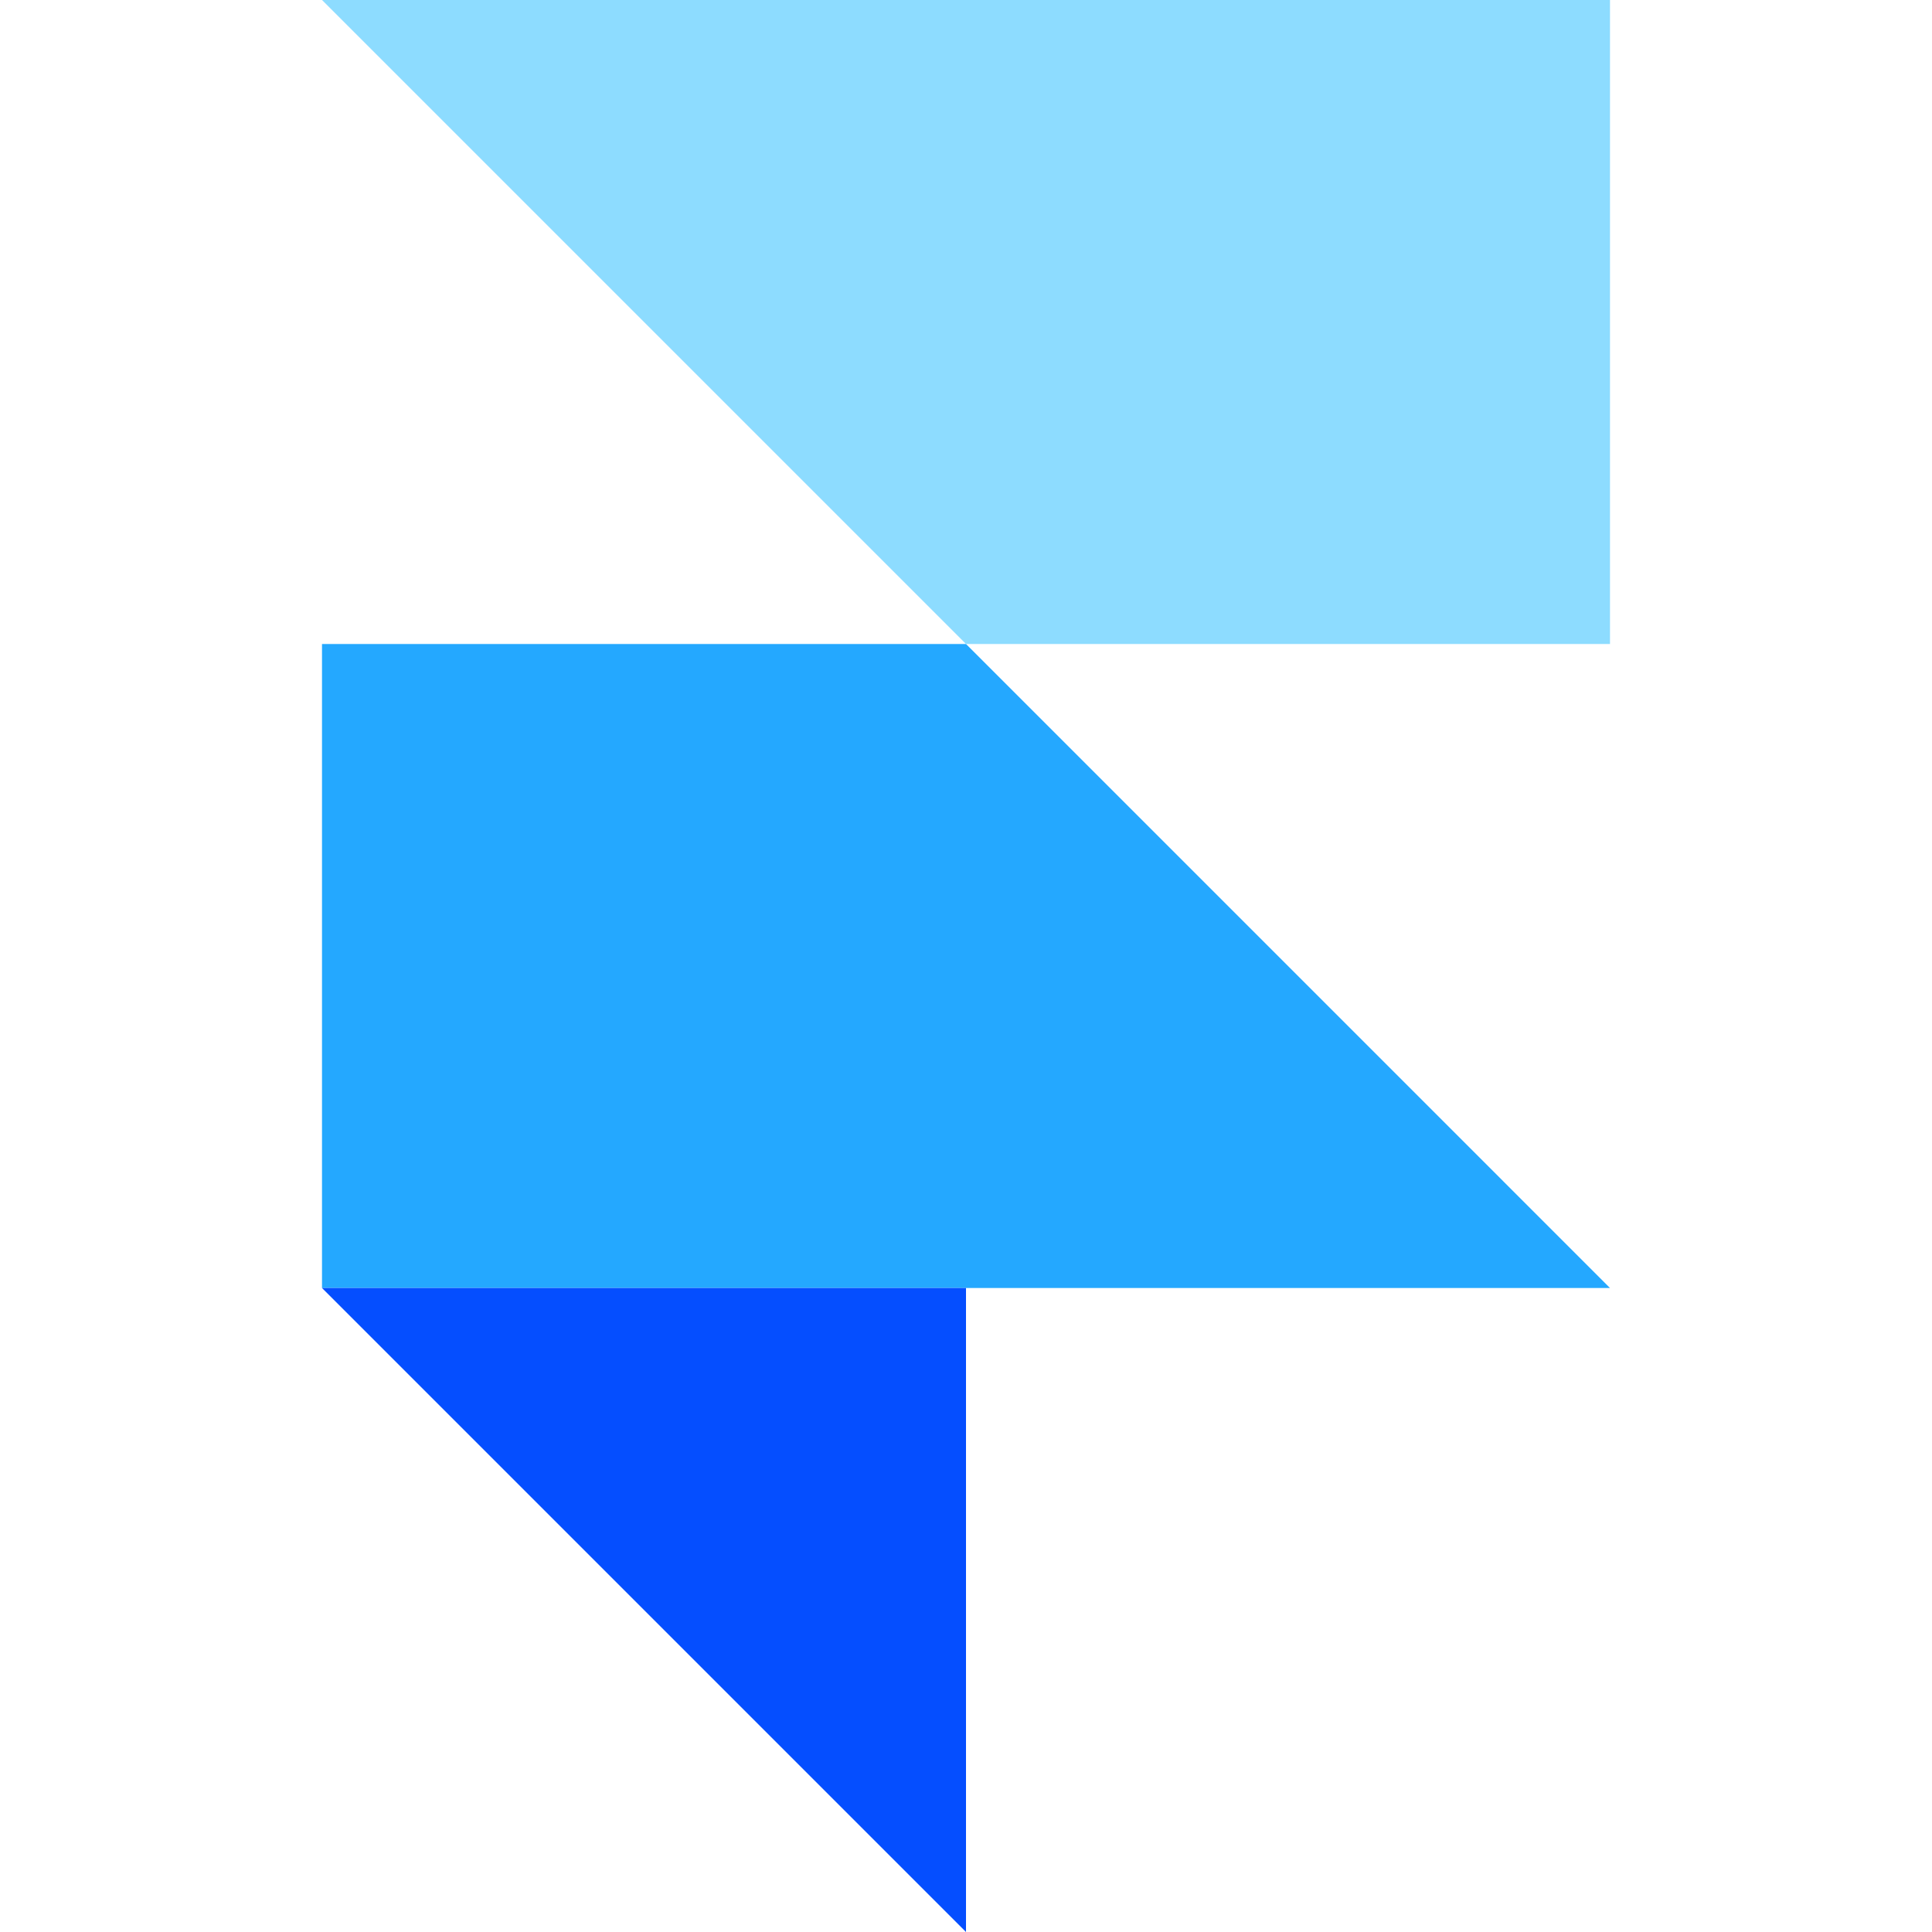
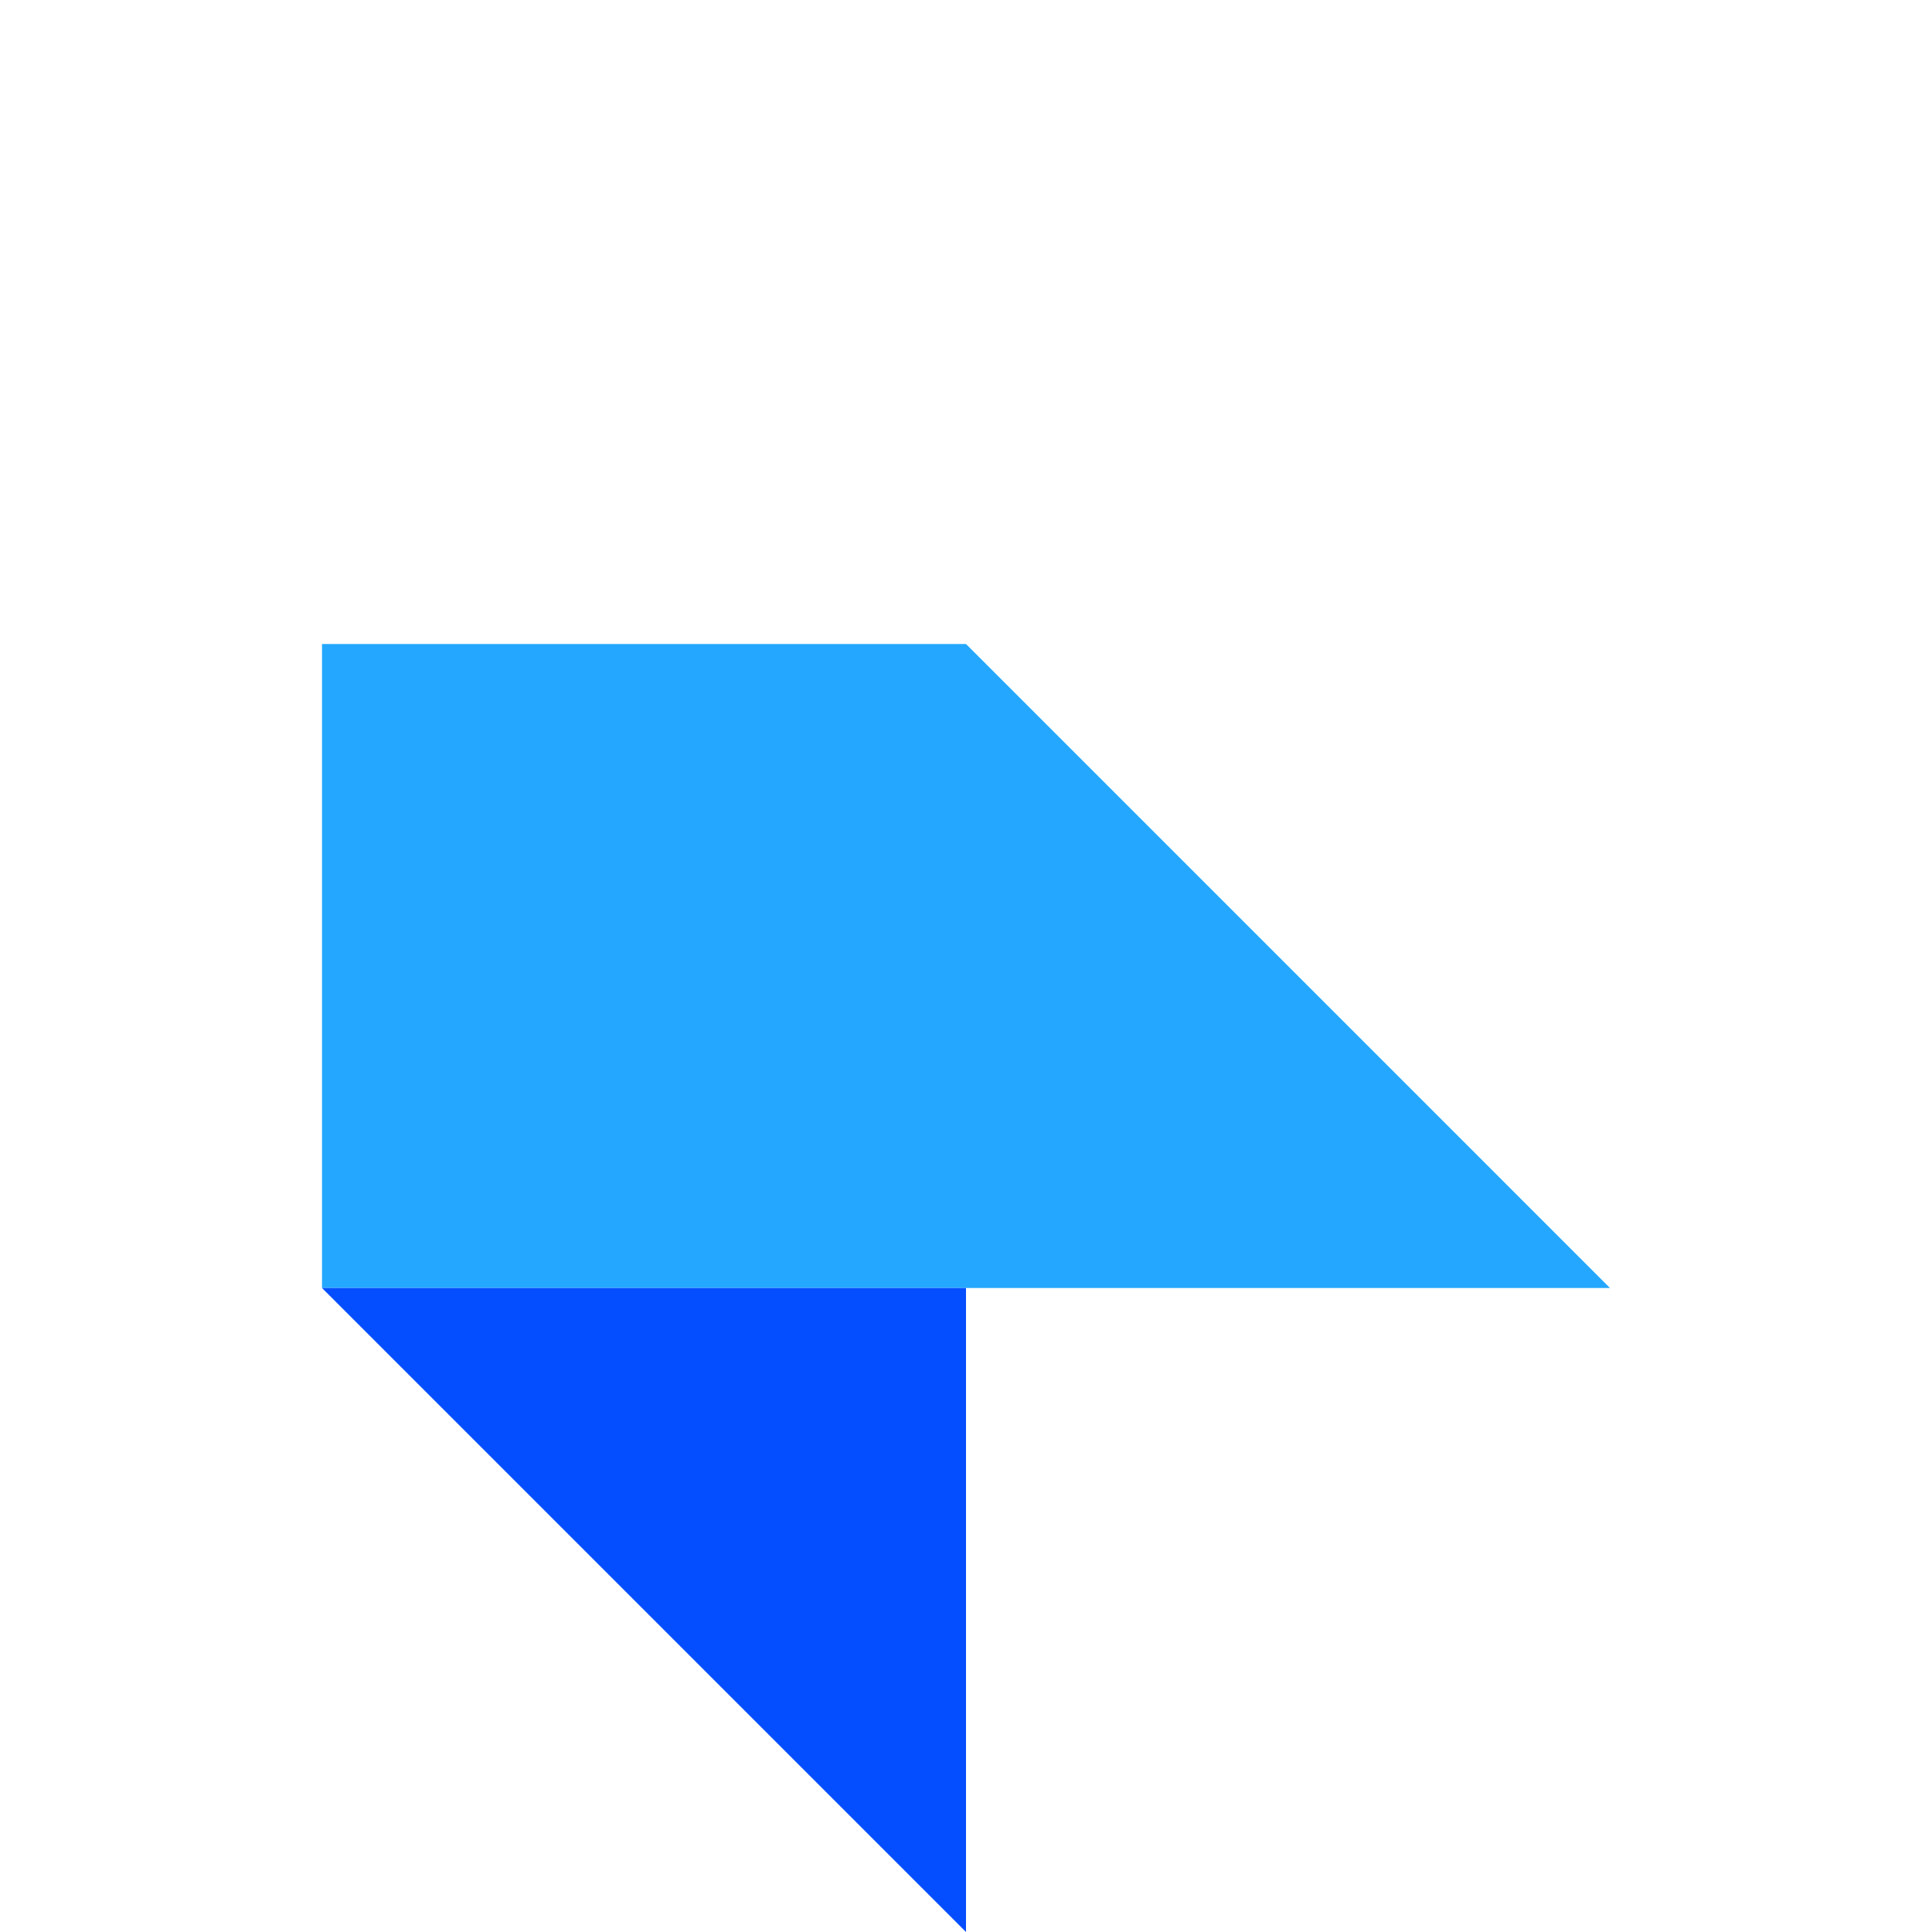
<svg xmlns="http://www.w3.org/2000/svg" viewBox="0 0 24 24" id="framer">
  <path fill="#24A8FF" d="M20 16H4V8h8z" />
-   <path fill="#8DDCFF" d="M20 0H4l8 8h8z" />
  <path fill="#054EFF" d="M12 16v8l-8-8z" />
</svg>